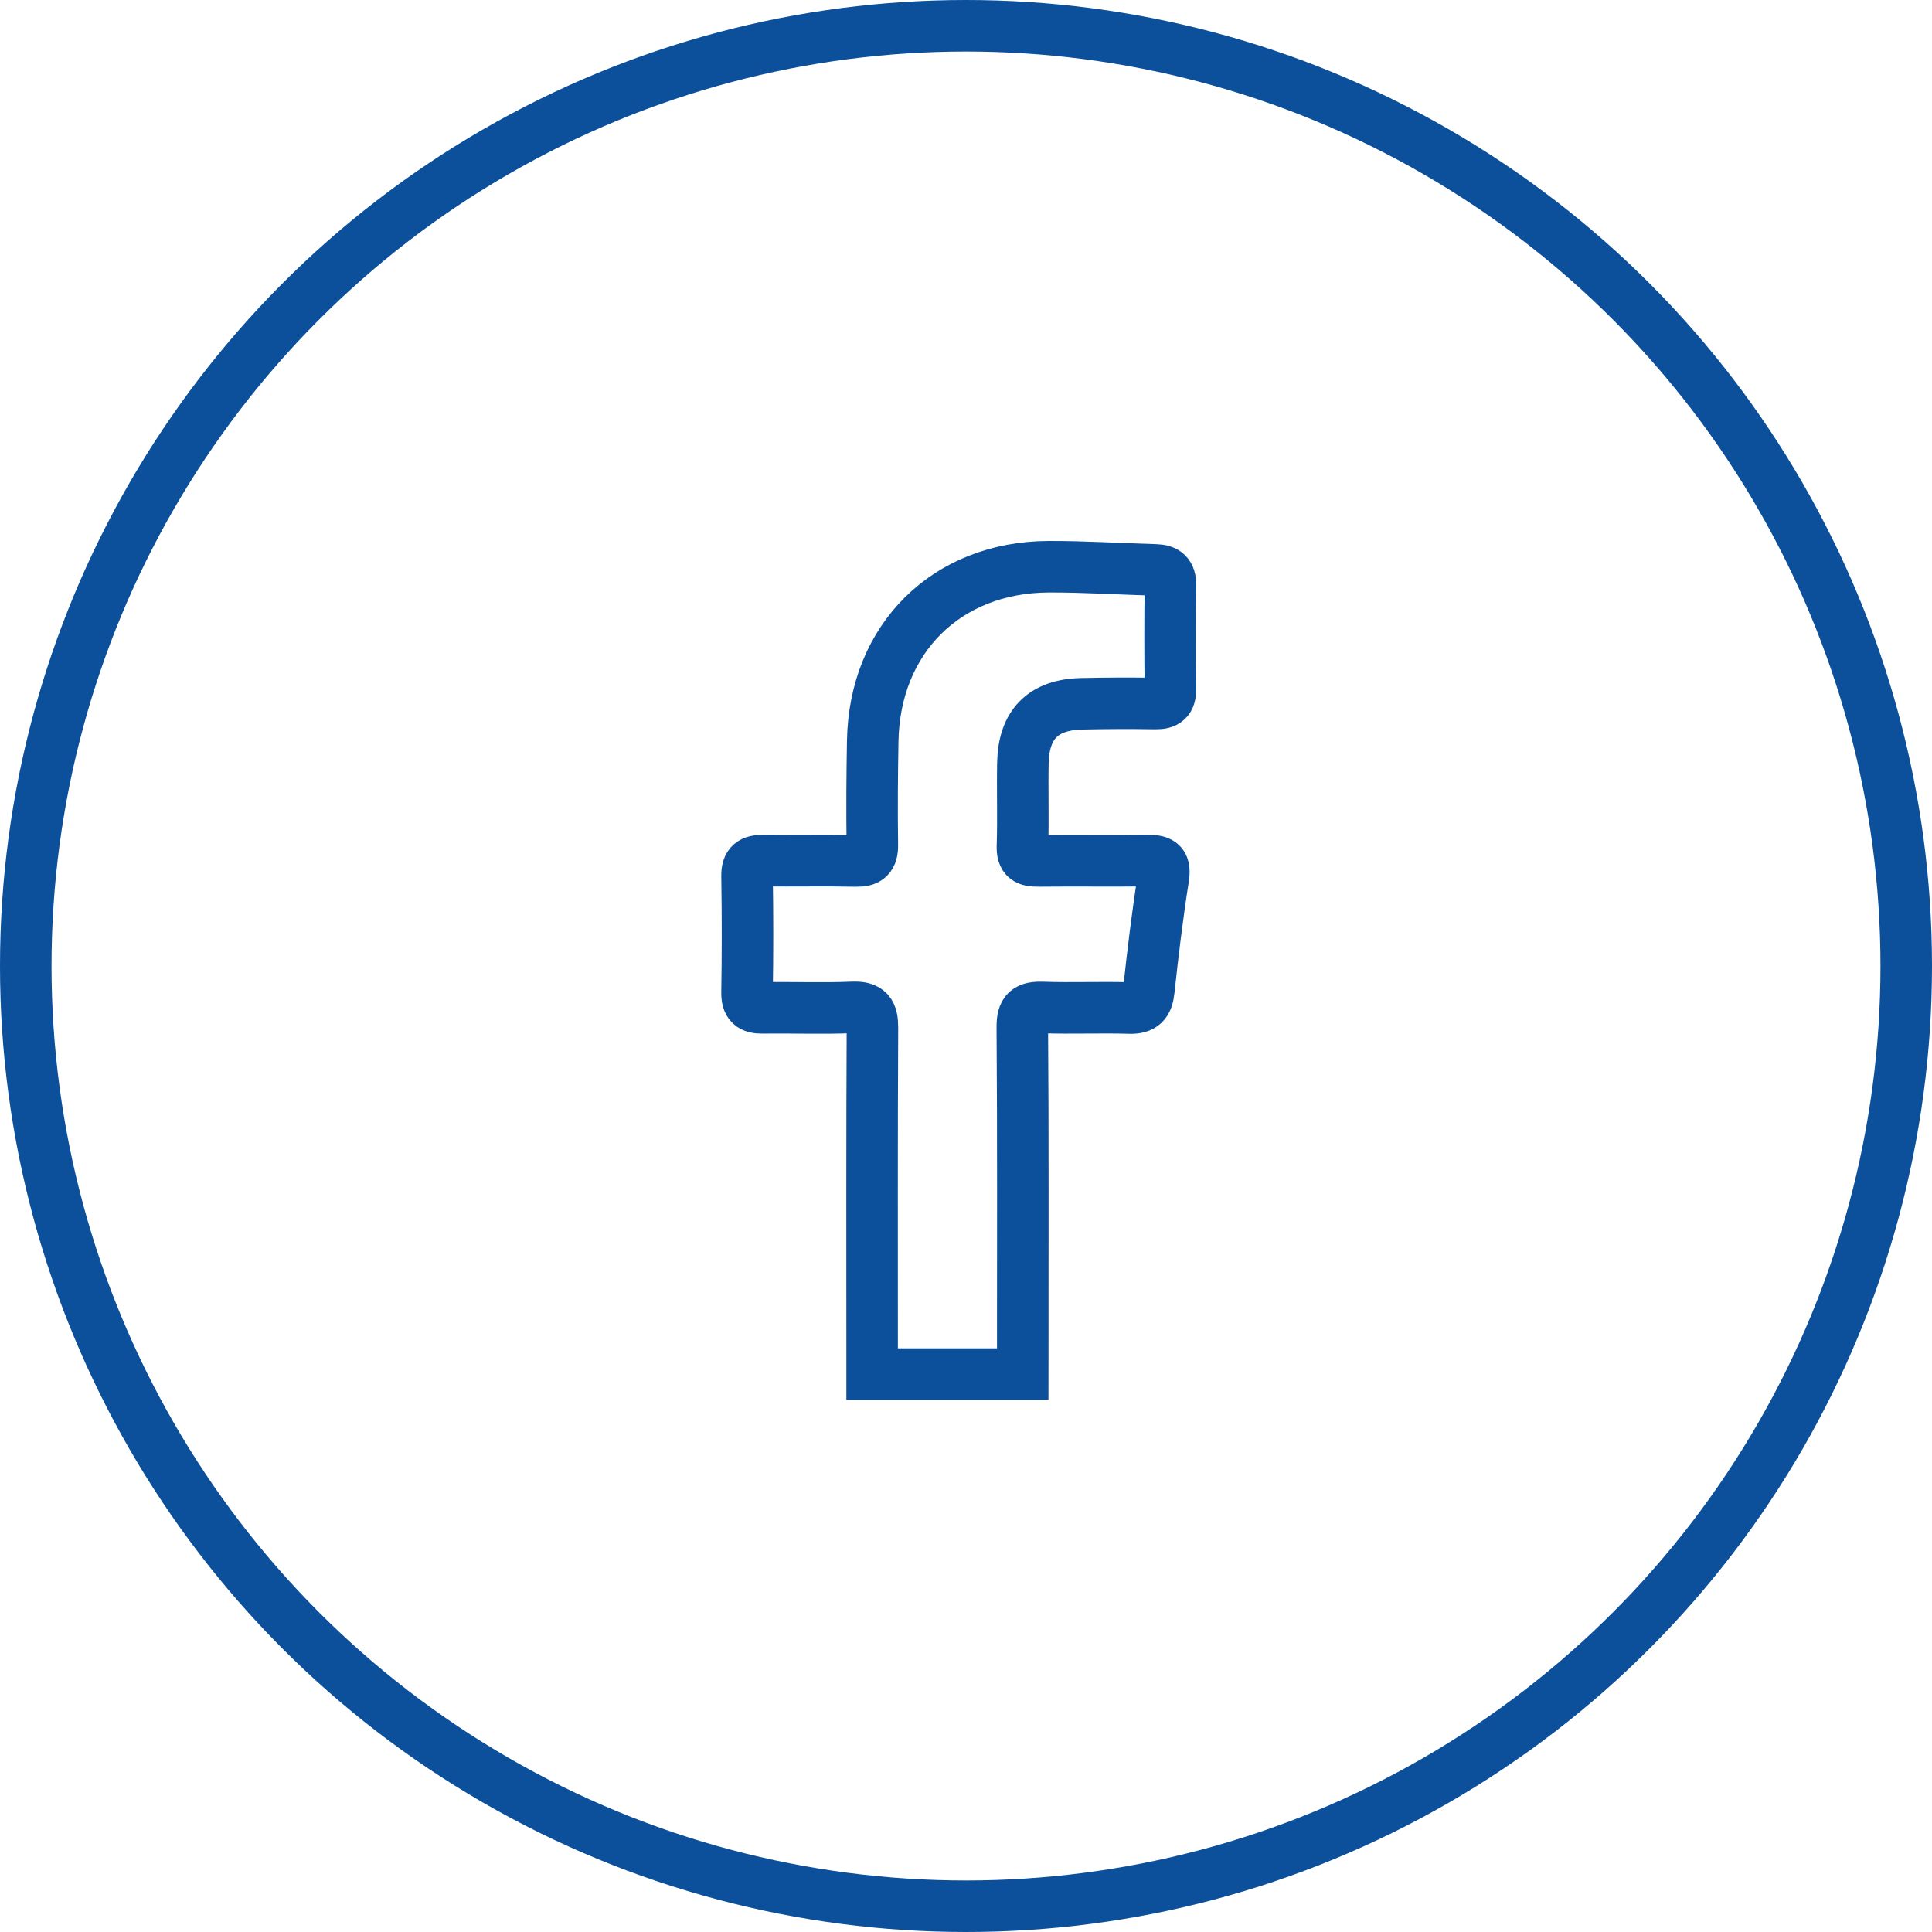
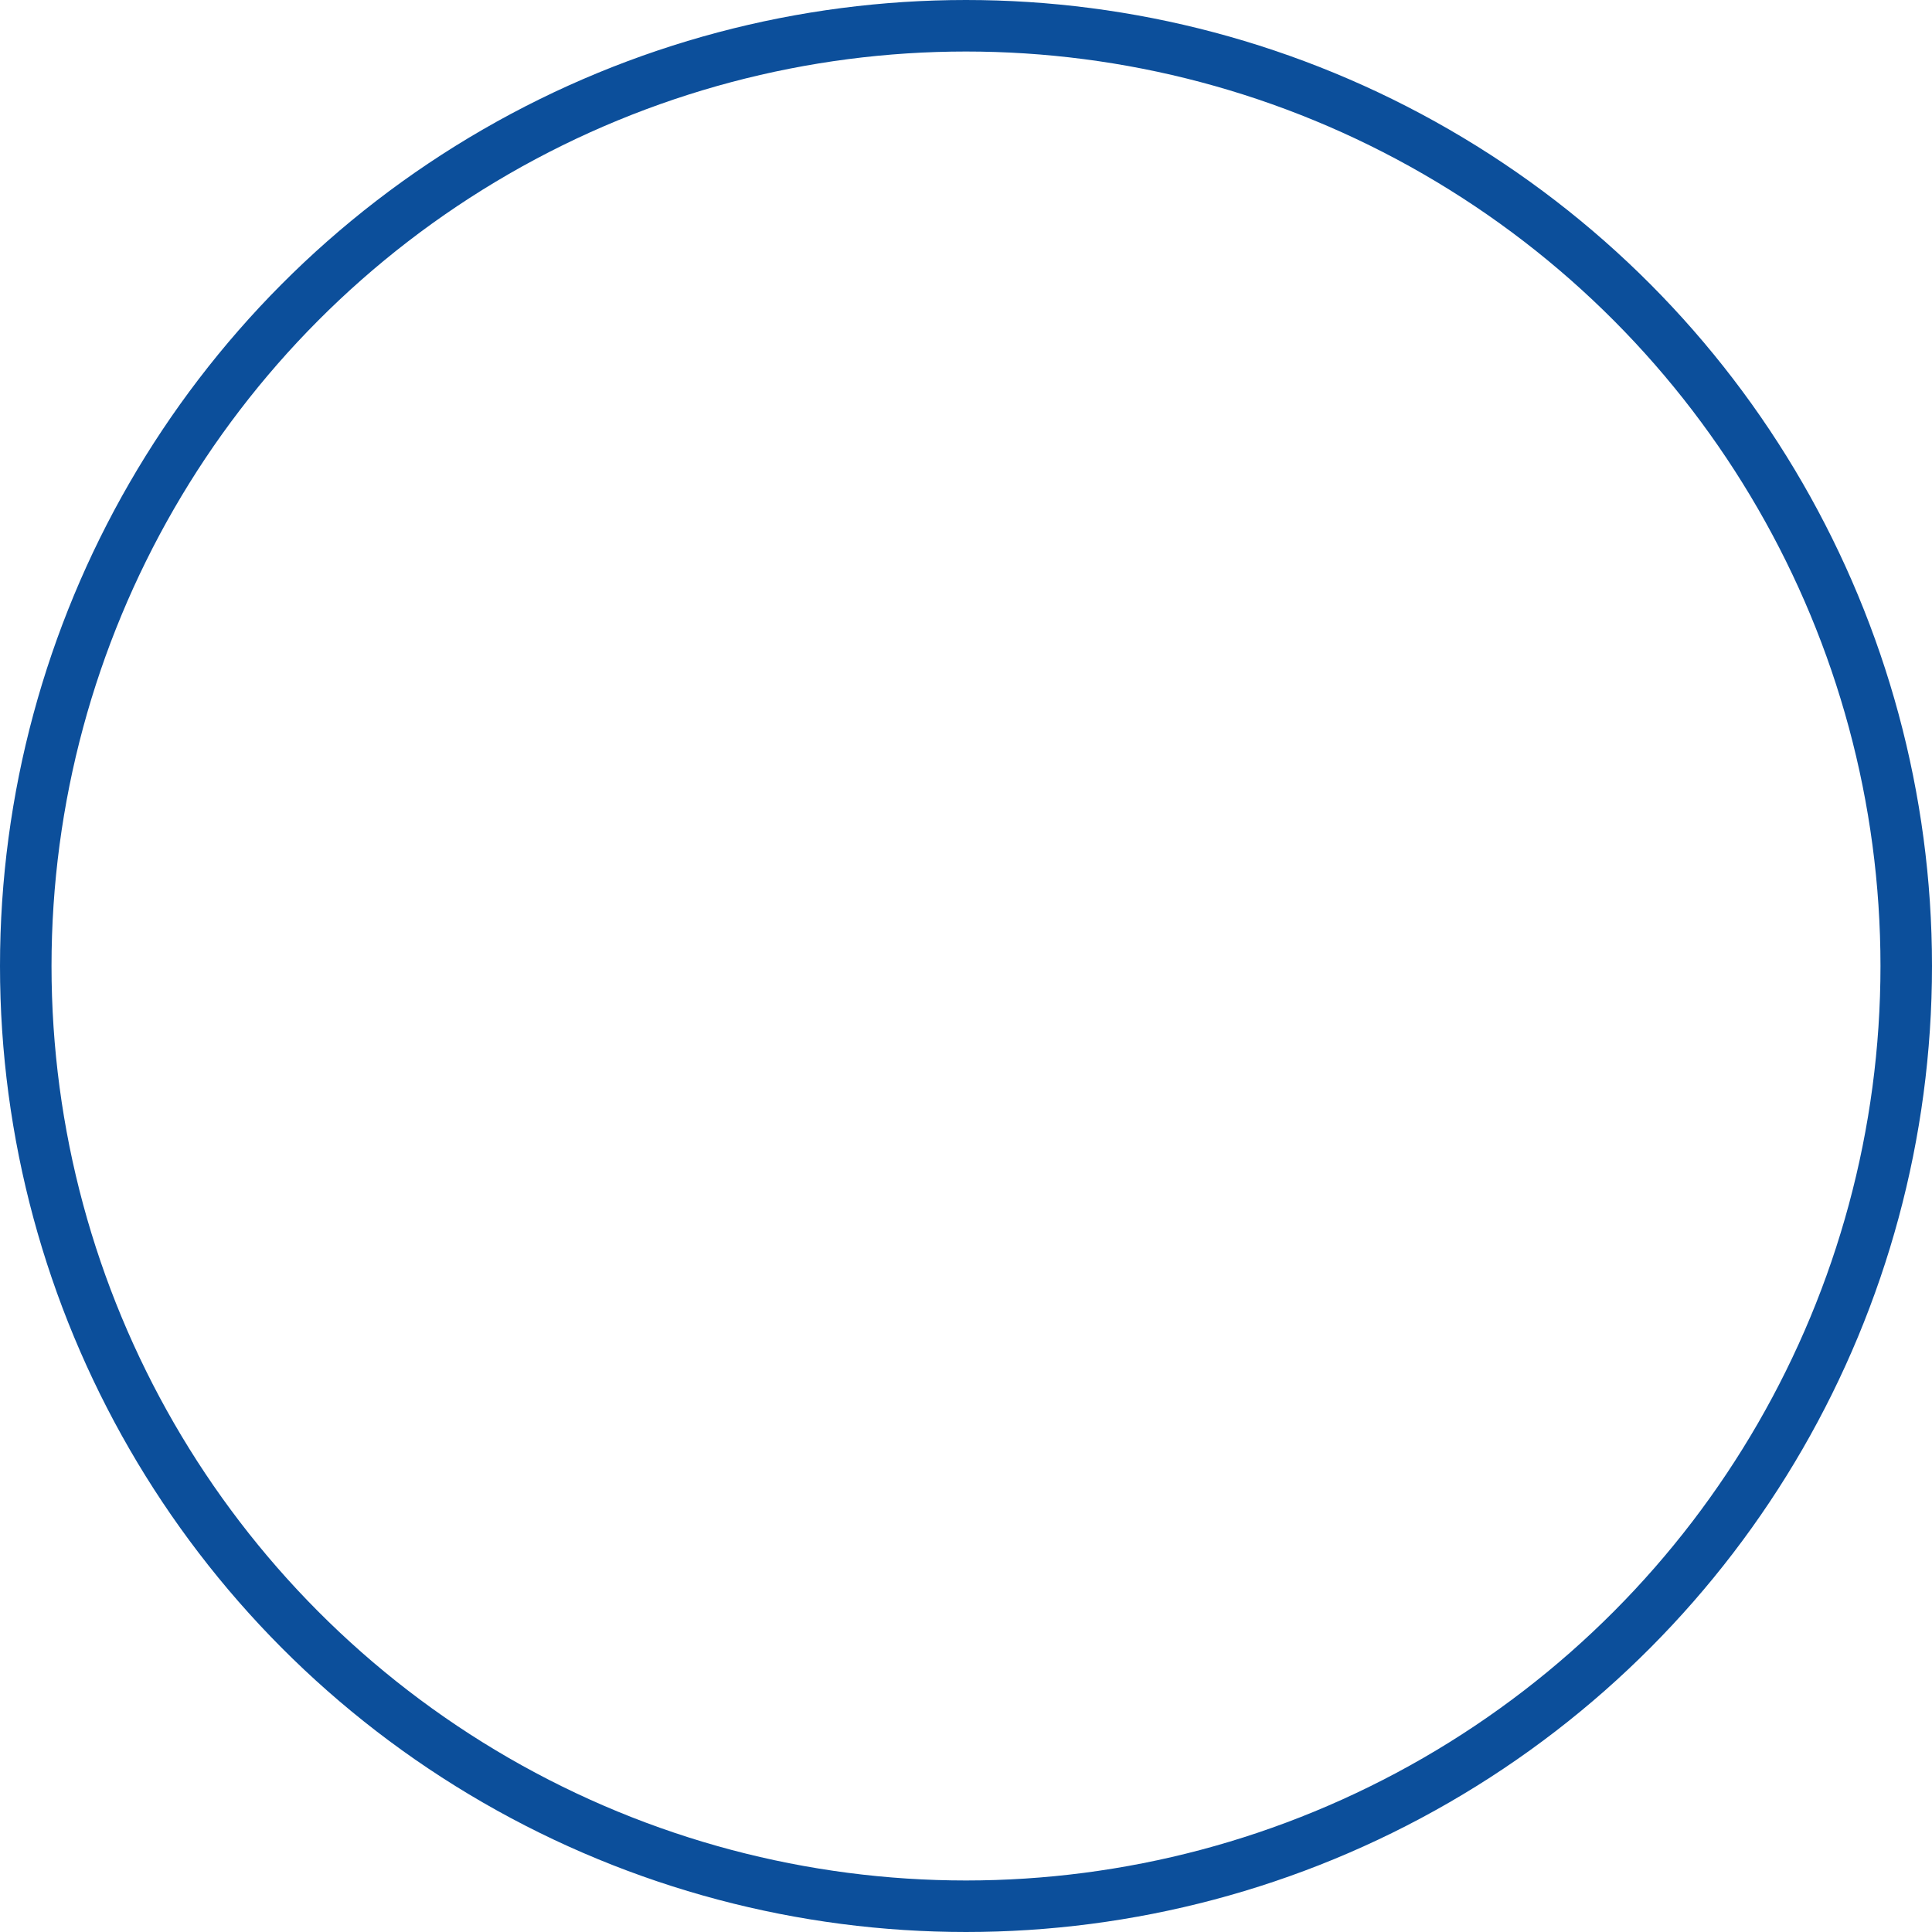
<svg xmlns="http://www.w3.org/2000/svg" width="75" height="75" viewBox="0 0 75 75" fill="none">
  <circle cx="37.5" cy="37.5" r="36.5" stroke="#0C4F9B" stroke-width="2" />
-   <path d="M39.702 53.342H33.856V52.566C33.856 48.349 33.846 44.132 33.868 39.915C33.871 39.317 33.73 39.08 33.089 39.107C31.931 39.156 30.767 39.108 29.605 39.125C29.168 39.131 28.993 38.987 29 38.524C29.024 37.017 29.024 35.51 29 34.002C28.994 33.53 29.195 33.407 29.621 33.411C30.823 33.425 32.026 33.398 33.227 33.424C33.703 33.434 33.87 33.276 33.864 32.797C33.846 31.453 33.855 30.108 33.879 28.764C33.947 24.796 36.74 22.016 40.707 22C42.09 21.995 43.473 22.086 44.857 22.124C45.253 22.135 45.443 22.284 45.435 22.714C45.418 24.058 45.418 25.403 45.435 26.747C45.441 27.181 45.267 27.317 44.857 27.311C43.899 27.296 42.942 27.299 41.984 27.321C40.503 27.354 39.741 28.116 39.709 29.608C39.687 30.687 39.727 31.768 39.691 32.846C39.675 33.332 39.876 33.425 40.3 33.422C41.727 33.406 43.153 33.429 44.579 33.41C45.091 33.404 45.243 33.549 45.158 34.09C44.93 35.537 44.754 36.988 44.598 38.442C44.544 38.945 44.372 39.148 43.843 39.132C42.723 39.098 41.601 39.149 40.482 39.111C39.89 39.091 39.68 39.235 39.686 39.885C39.718 44.102 39.703 48.319 39.703 52.536L39.702 53.342Z" stroke="#0C4F9B" stroke-width="2" />
</svg>